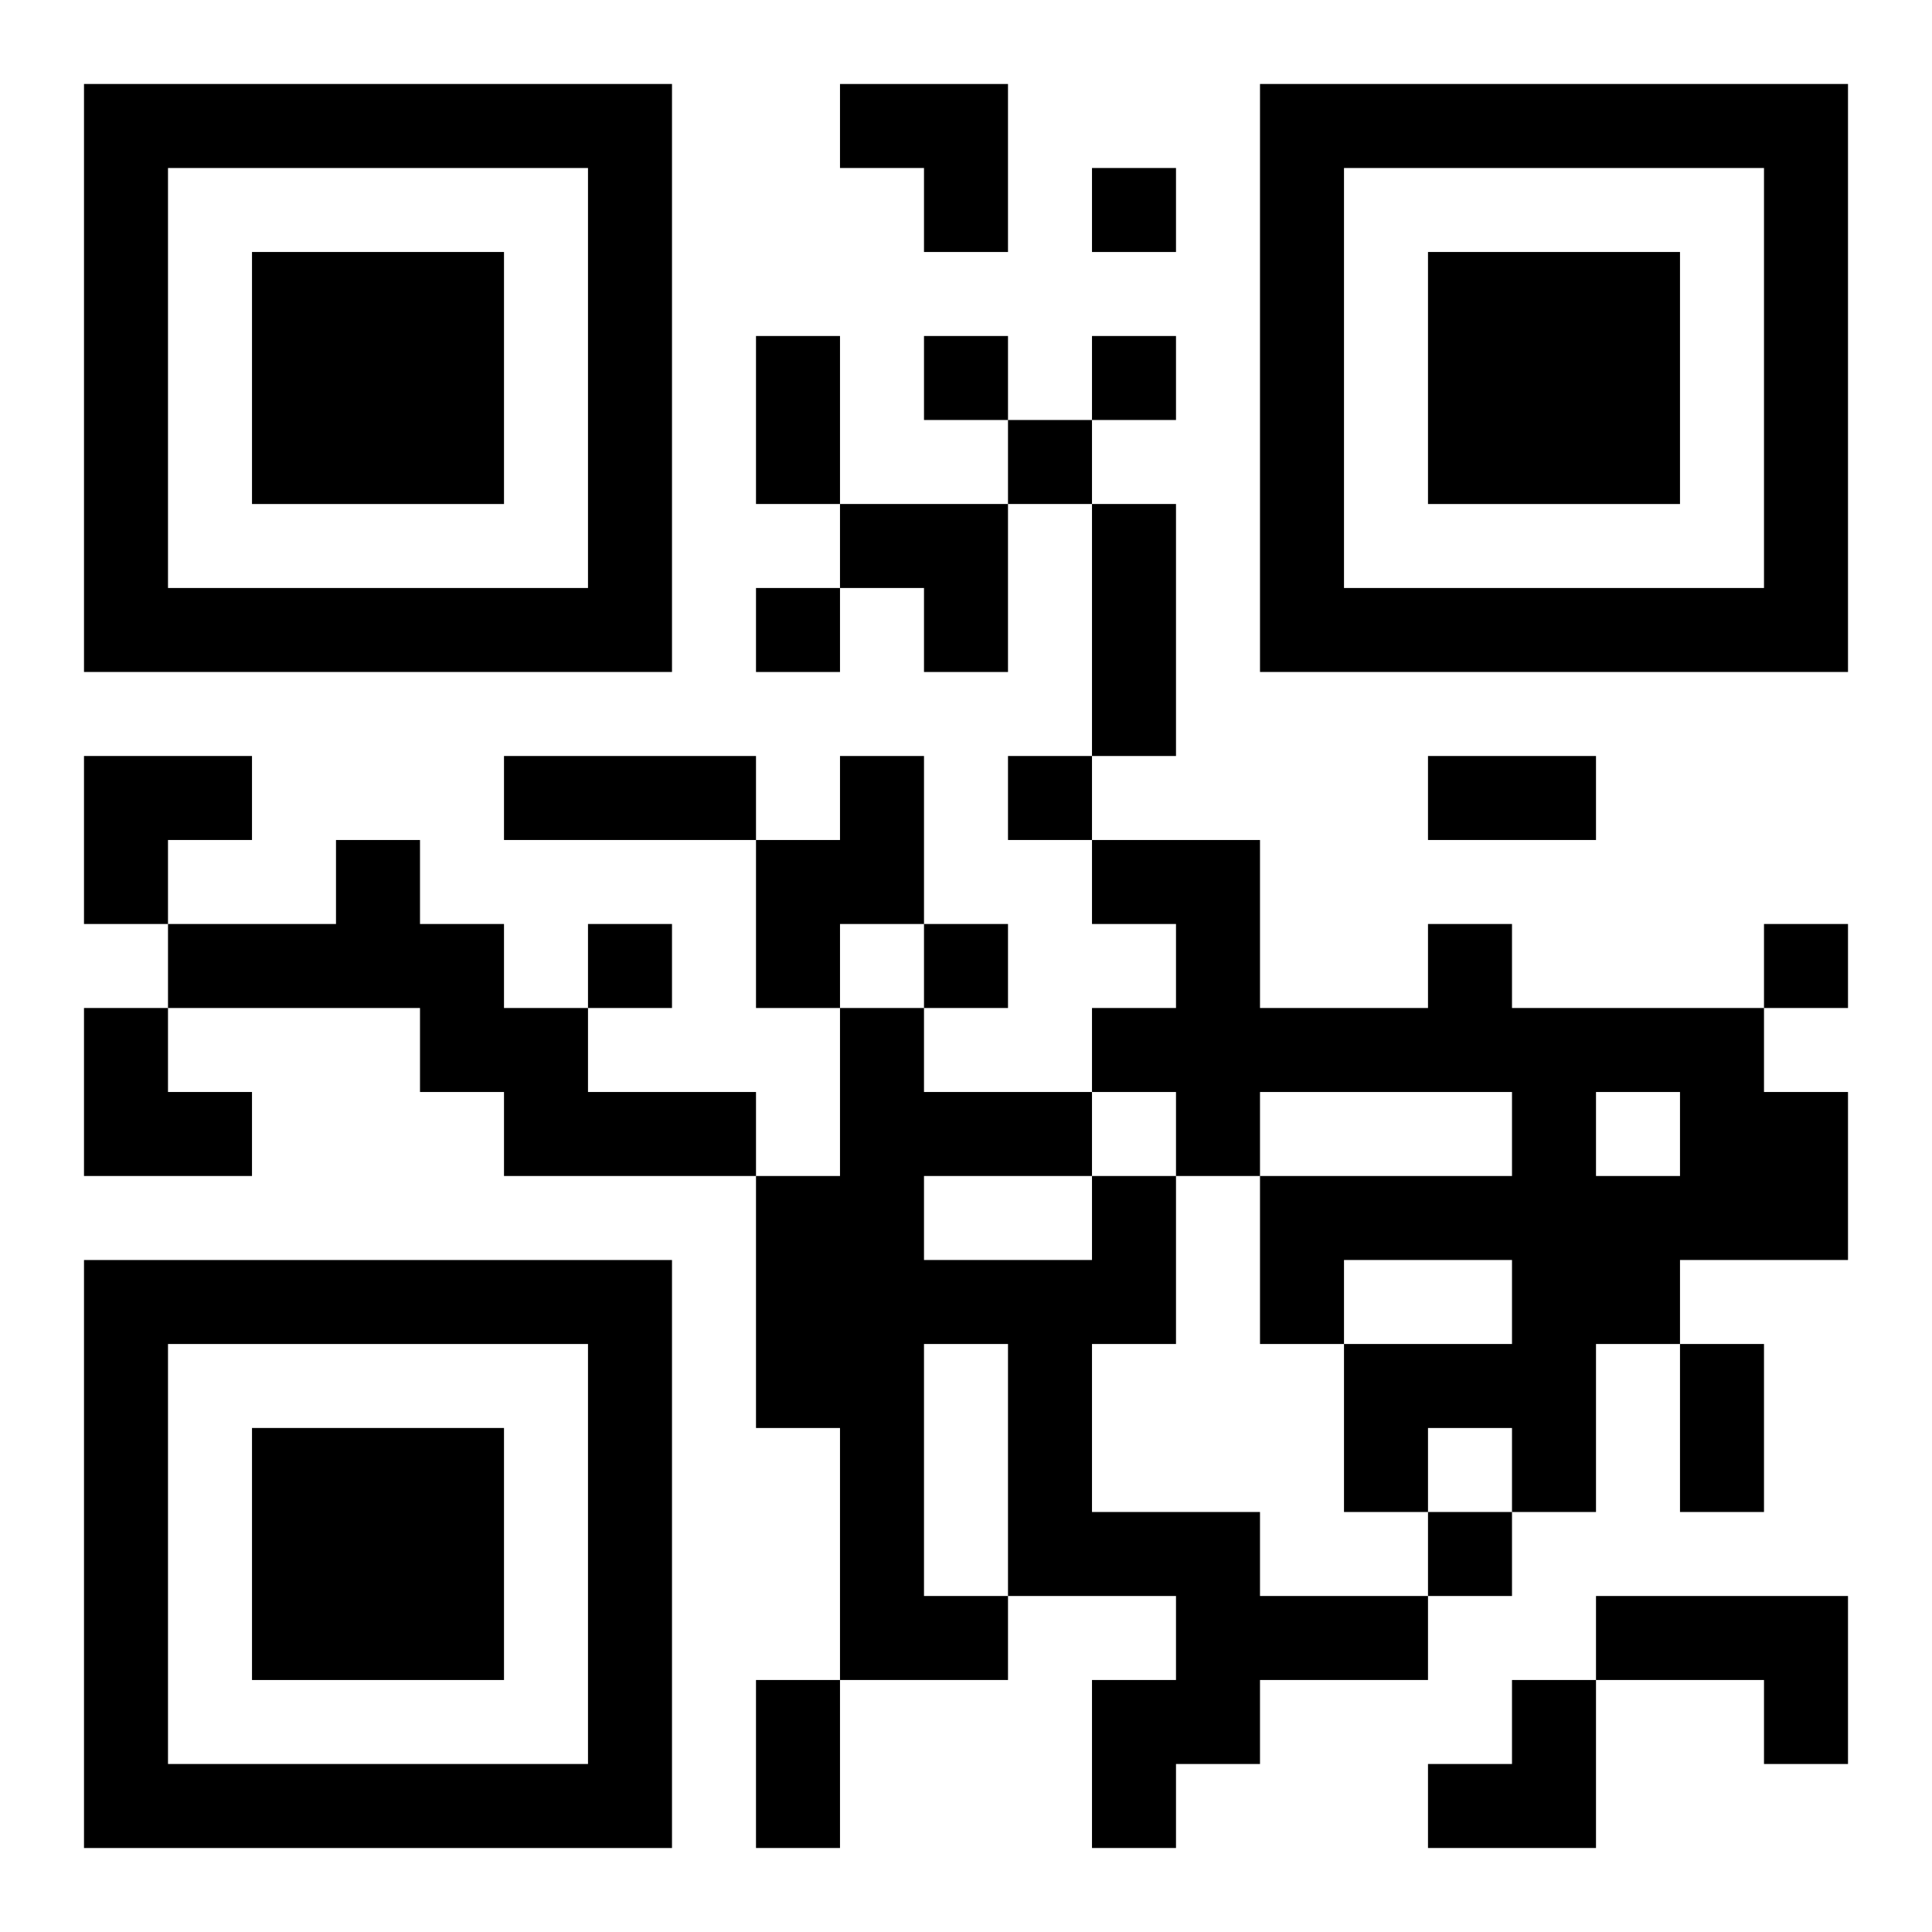
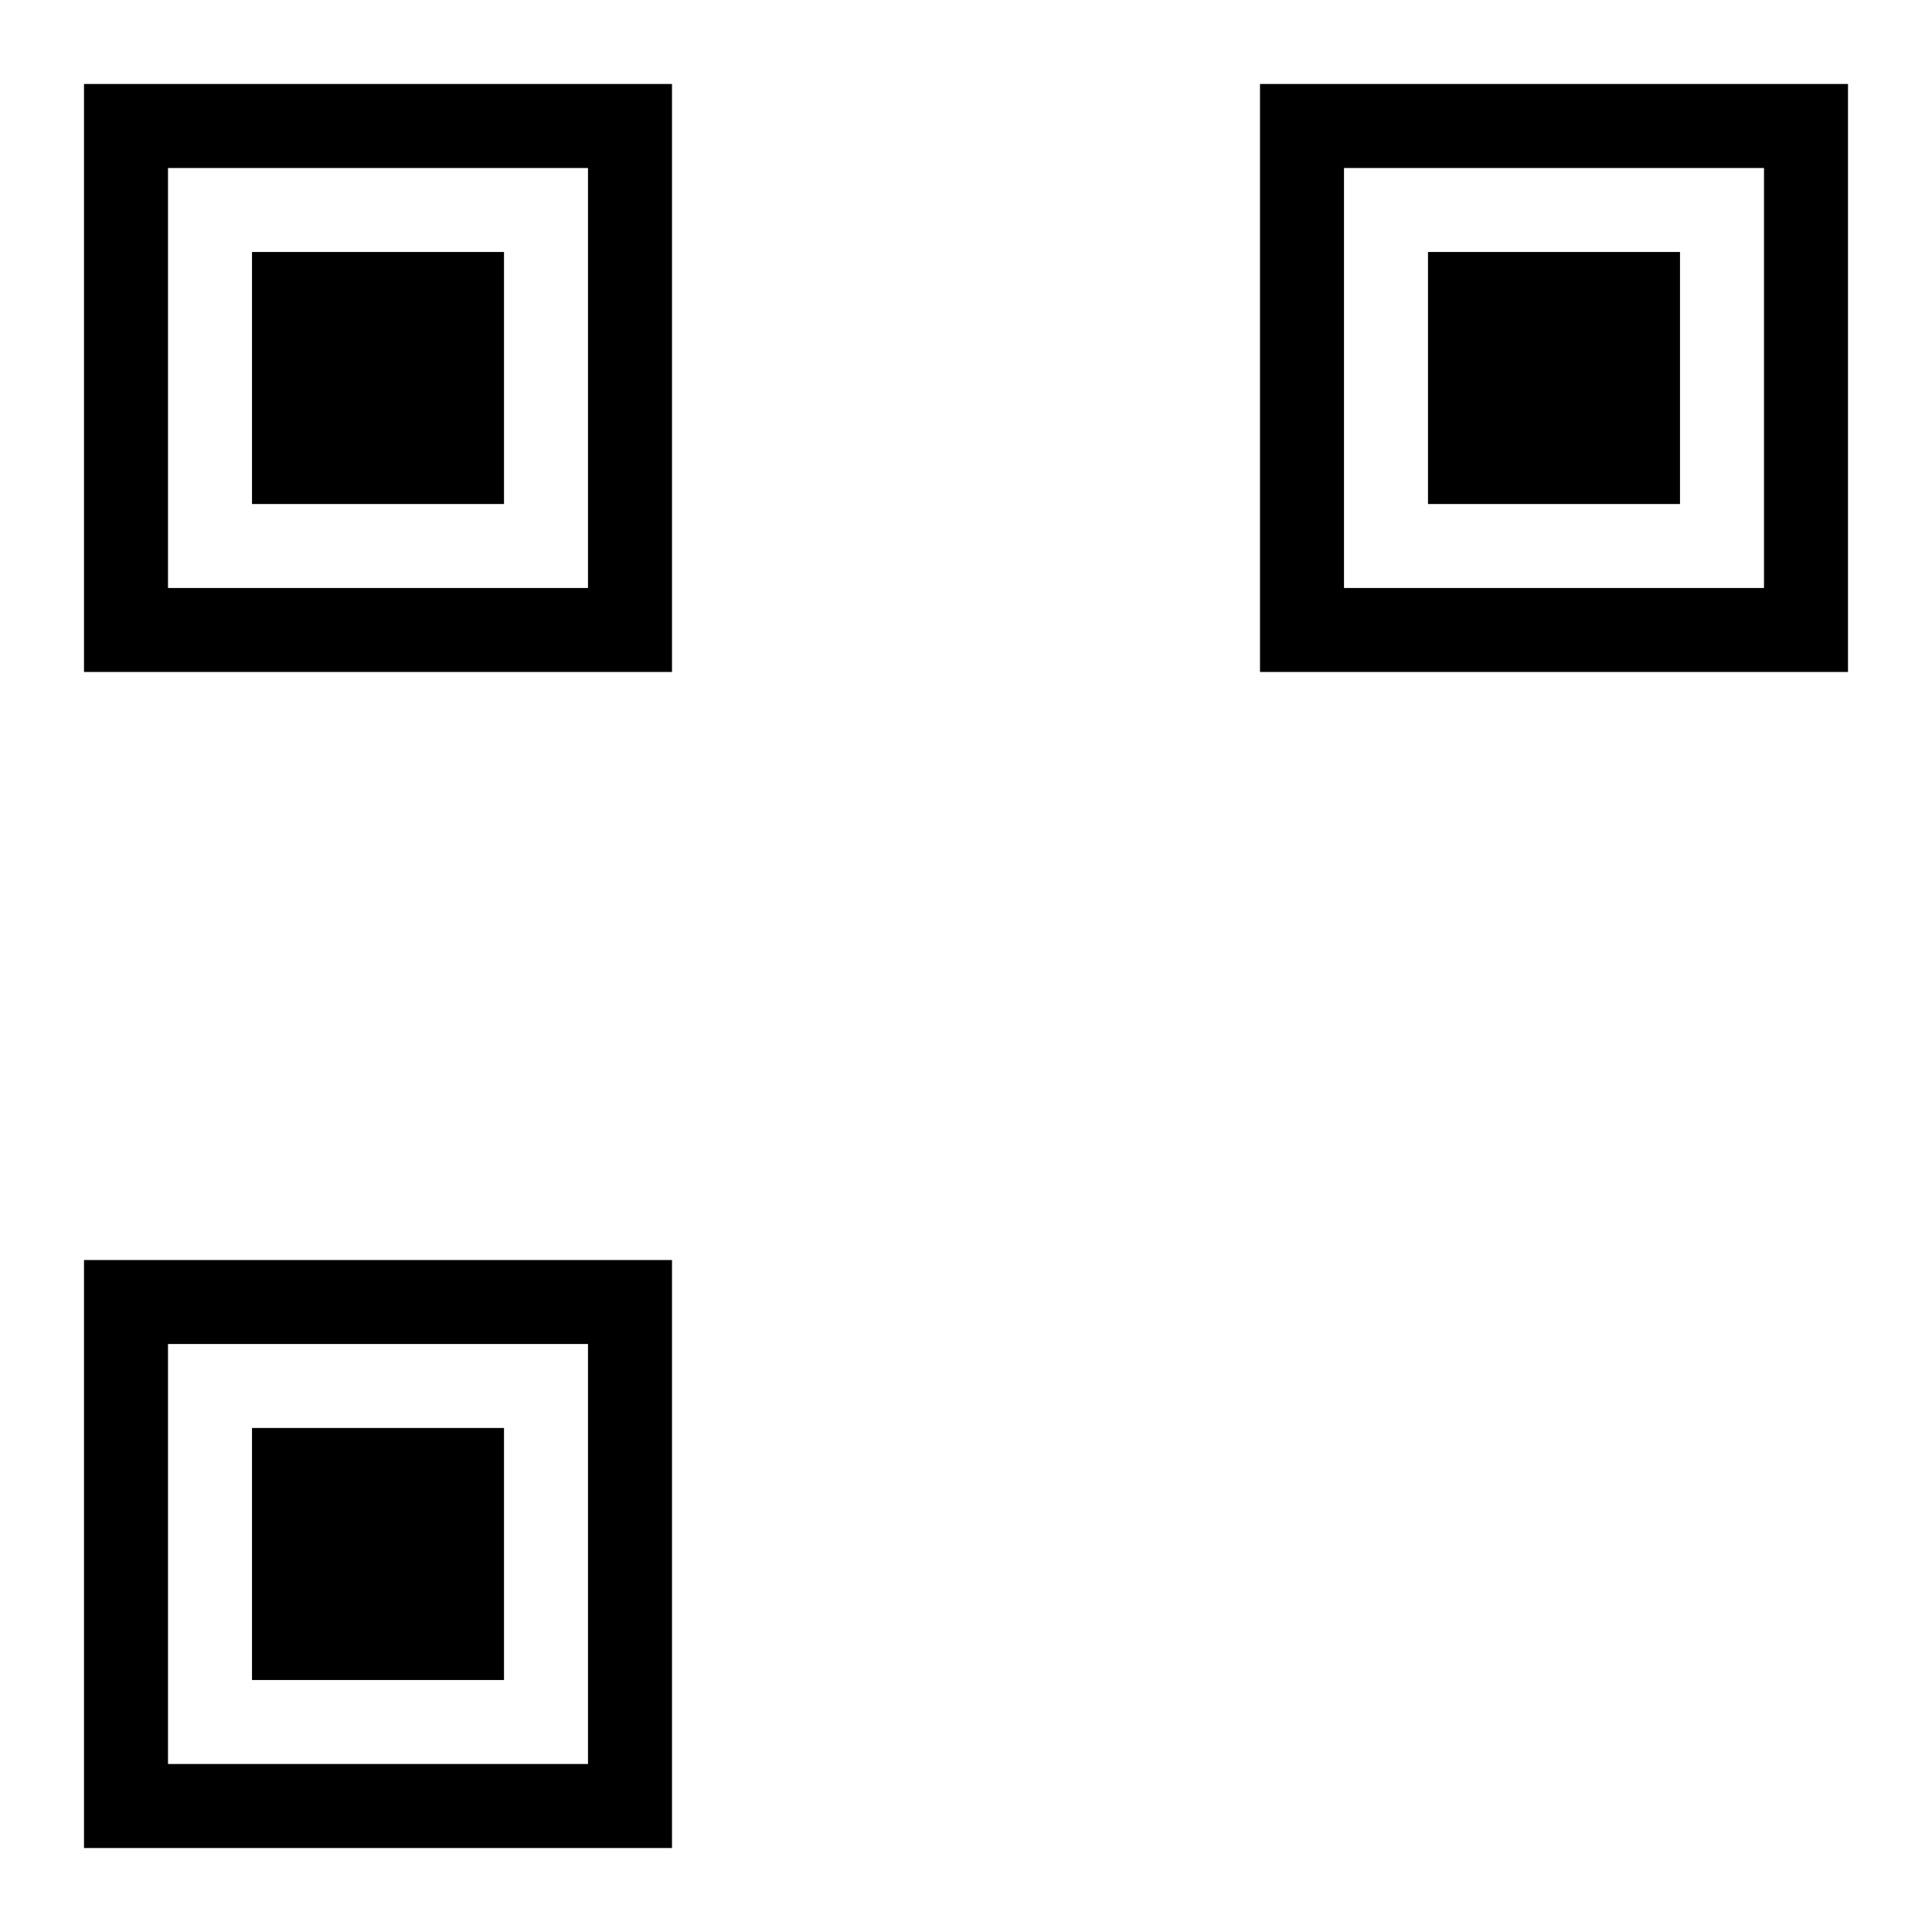
<svg xmlns="http://www.w3.org/2000/svg" xmlns:xlink="http://www.w3.org/1999/xlink" width="250" height="250" baseProfile="full" version="1.1" viewBox="-1 -1 23 23">
  <symbol id="a">
    <path d="m0 7v7h7v-7h-7zm1 1h5v5h-5v-5zm1 1v3h3v-3h-3z" />
  </symbol>
  <use y="-7" xlink:href="#a" />
  <use y="7" xlink:href="#a" />
  <use x="14" y="-7" xlink:href="#a" />
-   <path d="m9 8h1v2h-1v1h-1v-2h1v-1m-6 1h1v1h1v1h1v1h2v1h-3v-1h-1v-1h-3v-1h2v-1m13 1h1v1h3v1h1v2h-2v1h-1v2h-1v-1h-1v1h-1v-2h2v-1h-2v1h-1v-2h3v-1h-3v1h-1v-1h-1v-1h1v-1h-1v-1h2v2h2v-1m2 2v1h1v-1h-1m-6 1h1v2h-1v2h2v1h2v1h-2v1h-1v1h-1v-2h1v-1h-2v1h-2v-3h-1v-3h1v-2h1v1h2v1m-2 0v1h2v-1h-2m0 2v3h1v-3h-1m8 3h3v2h-1v-1h-2v-1m-6-17v1h1v-1h-1m-2 2v1h1v-1h-1m2 0v1h1v-1h-1m-1 1v1h1v-1h-1m-3 2v1h1v-1h-1m3 2v1h1v-1h-1m-5 2v1h1v-1h-1m4 0v1h1v-1h-1m10 0v1h1v-1h-1m-4 7v1h1v-1h-1m-8-14h1v2h-1v-2m4 2h1v3h-1v-3m-7 3h3v1h-3v-1m11 0h2v1h-2v-1m3 7h1v2h-1v-2m-11 4h1v2h-1v-2m1-19h2v2h-1v-1h-1zm0 5h2v2h-1v-1h-1zm-9 3h2v1h-1v1h-1zm0 3h1v1h1v1h-2zm16 8m1 0h1v2h-2v-1h1z" />
</svg>